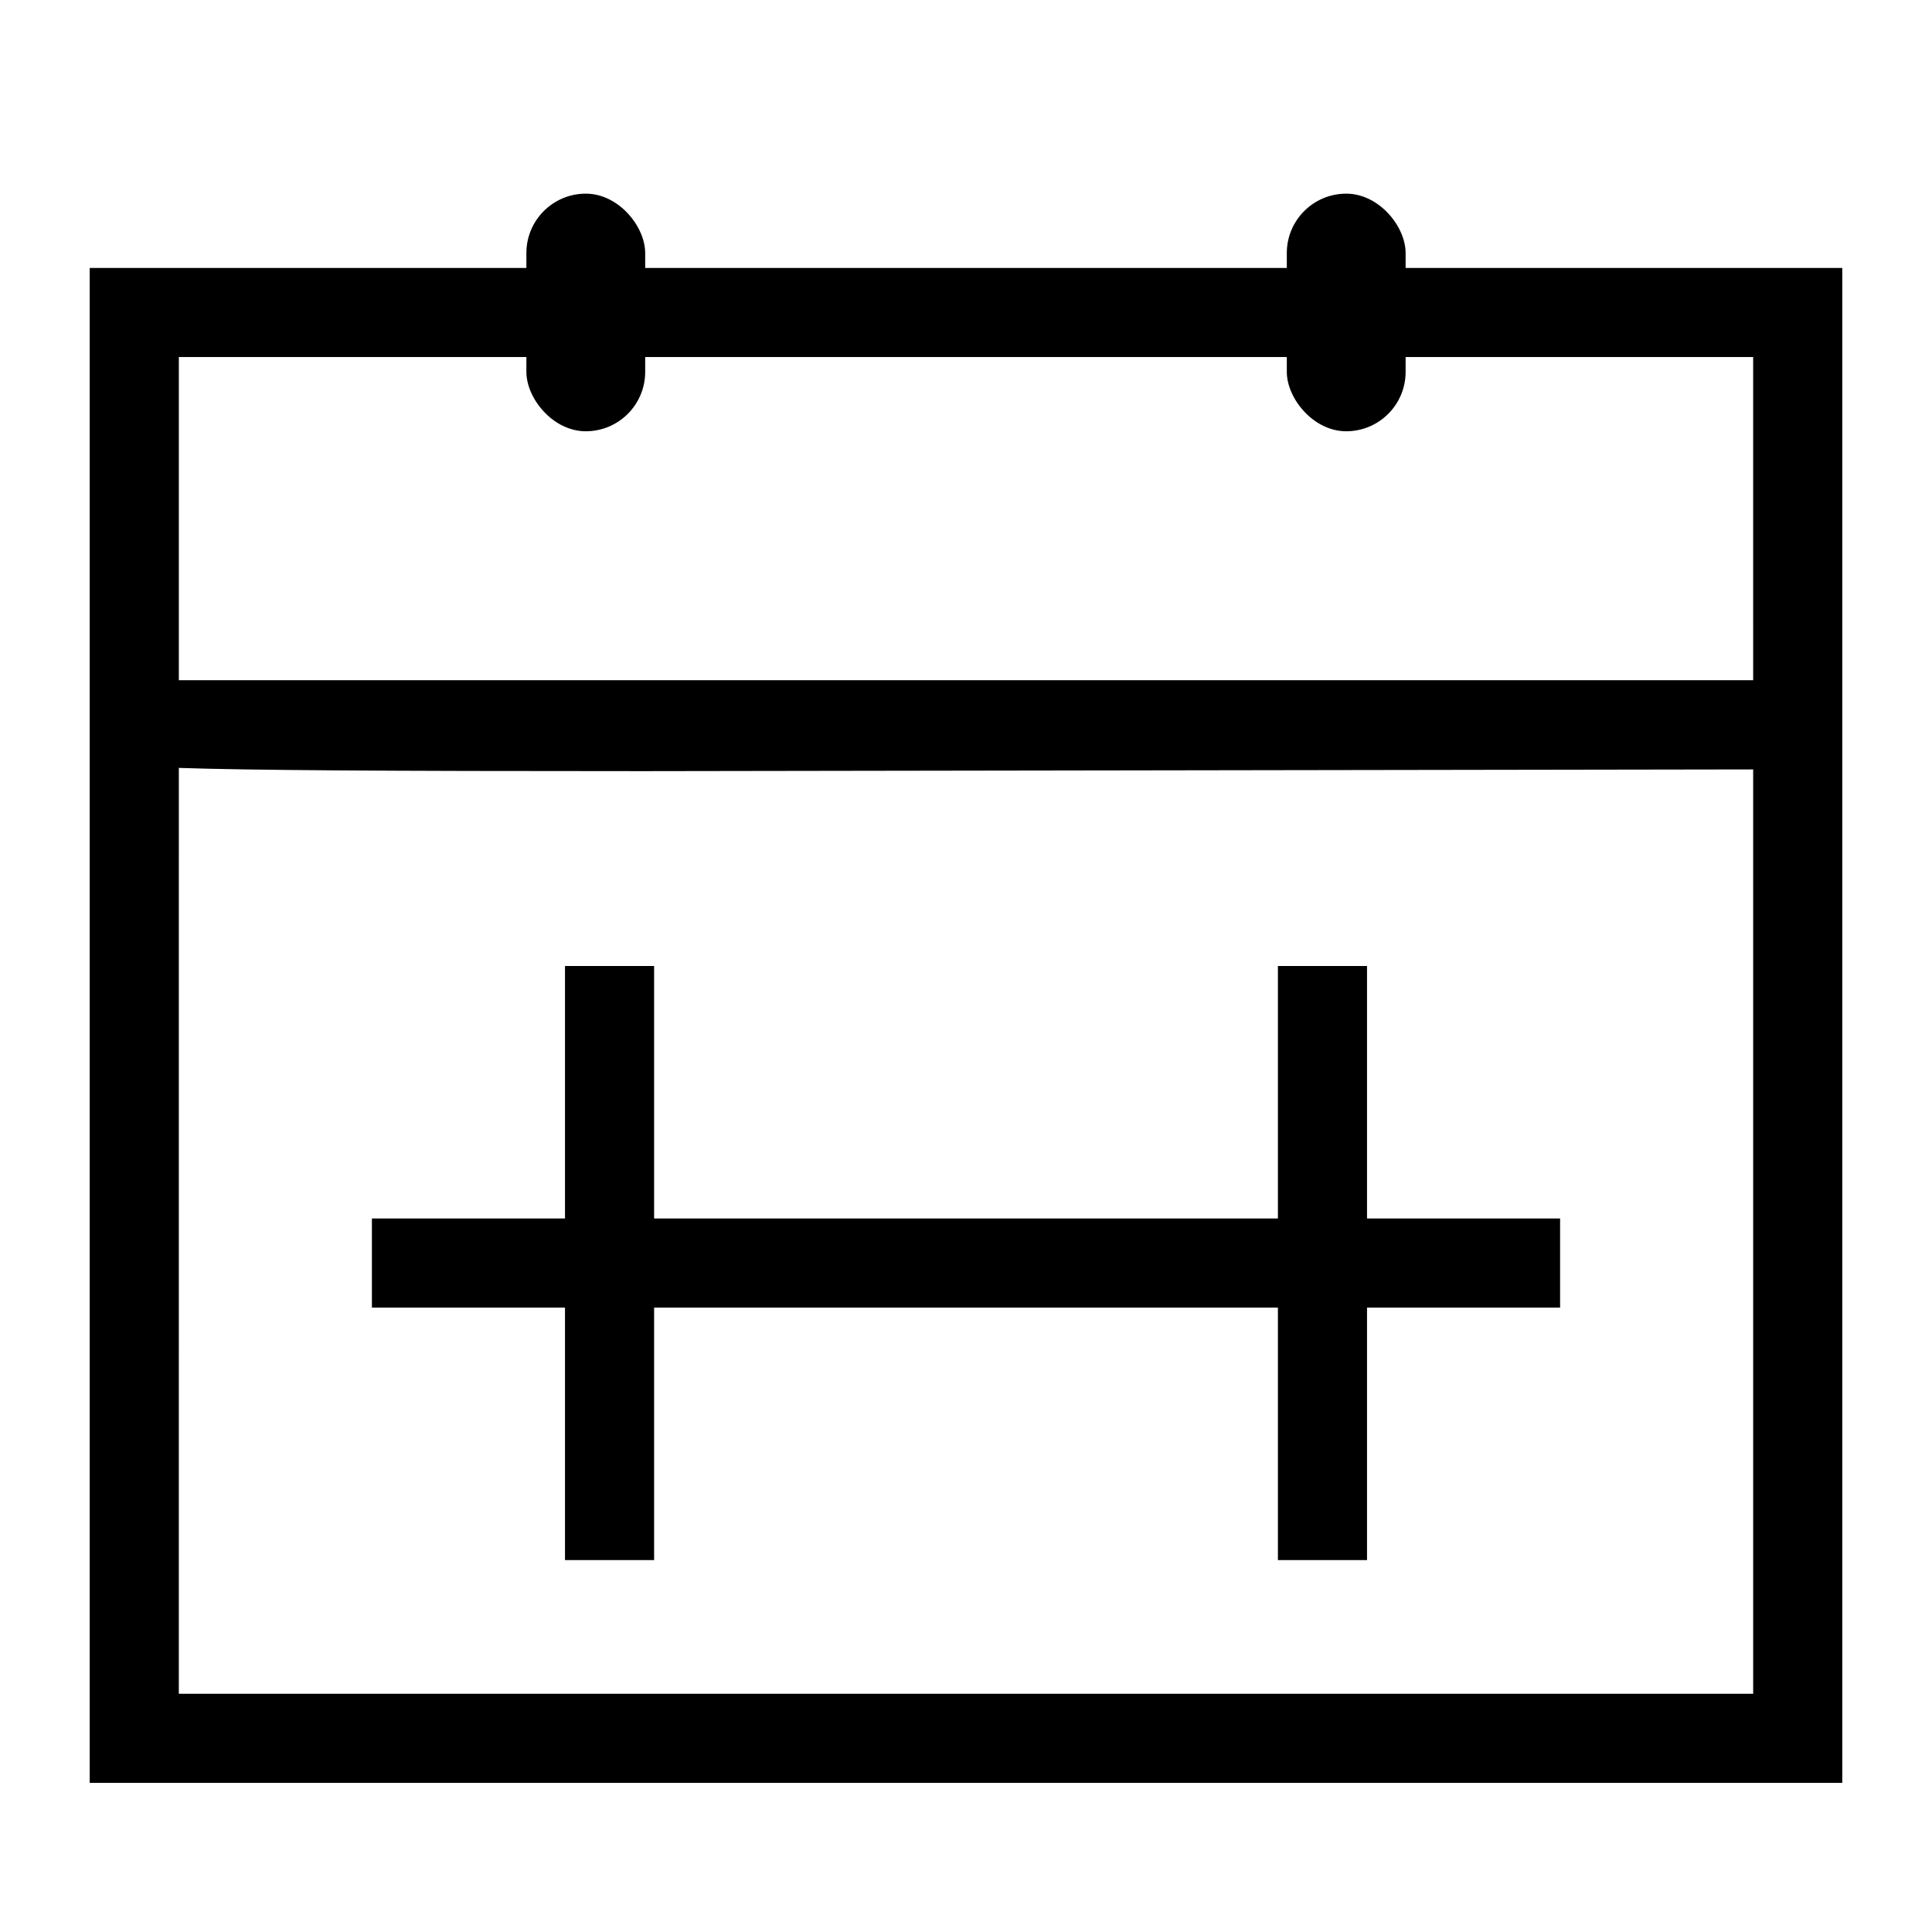
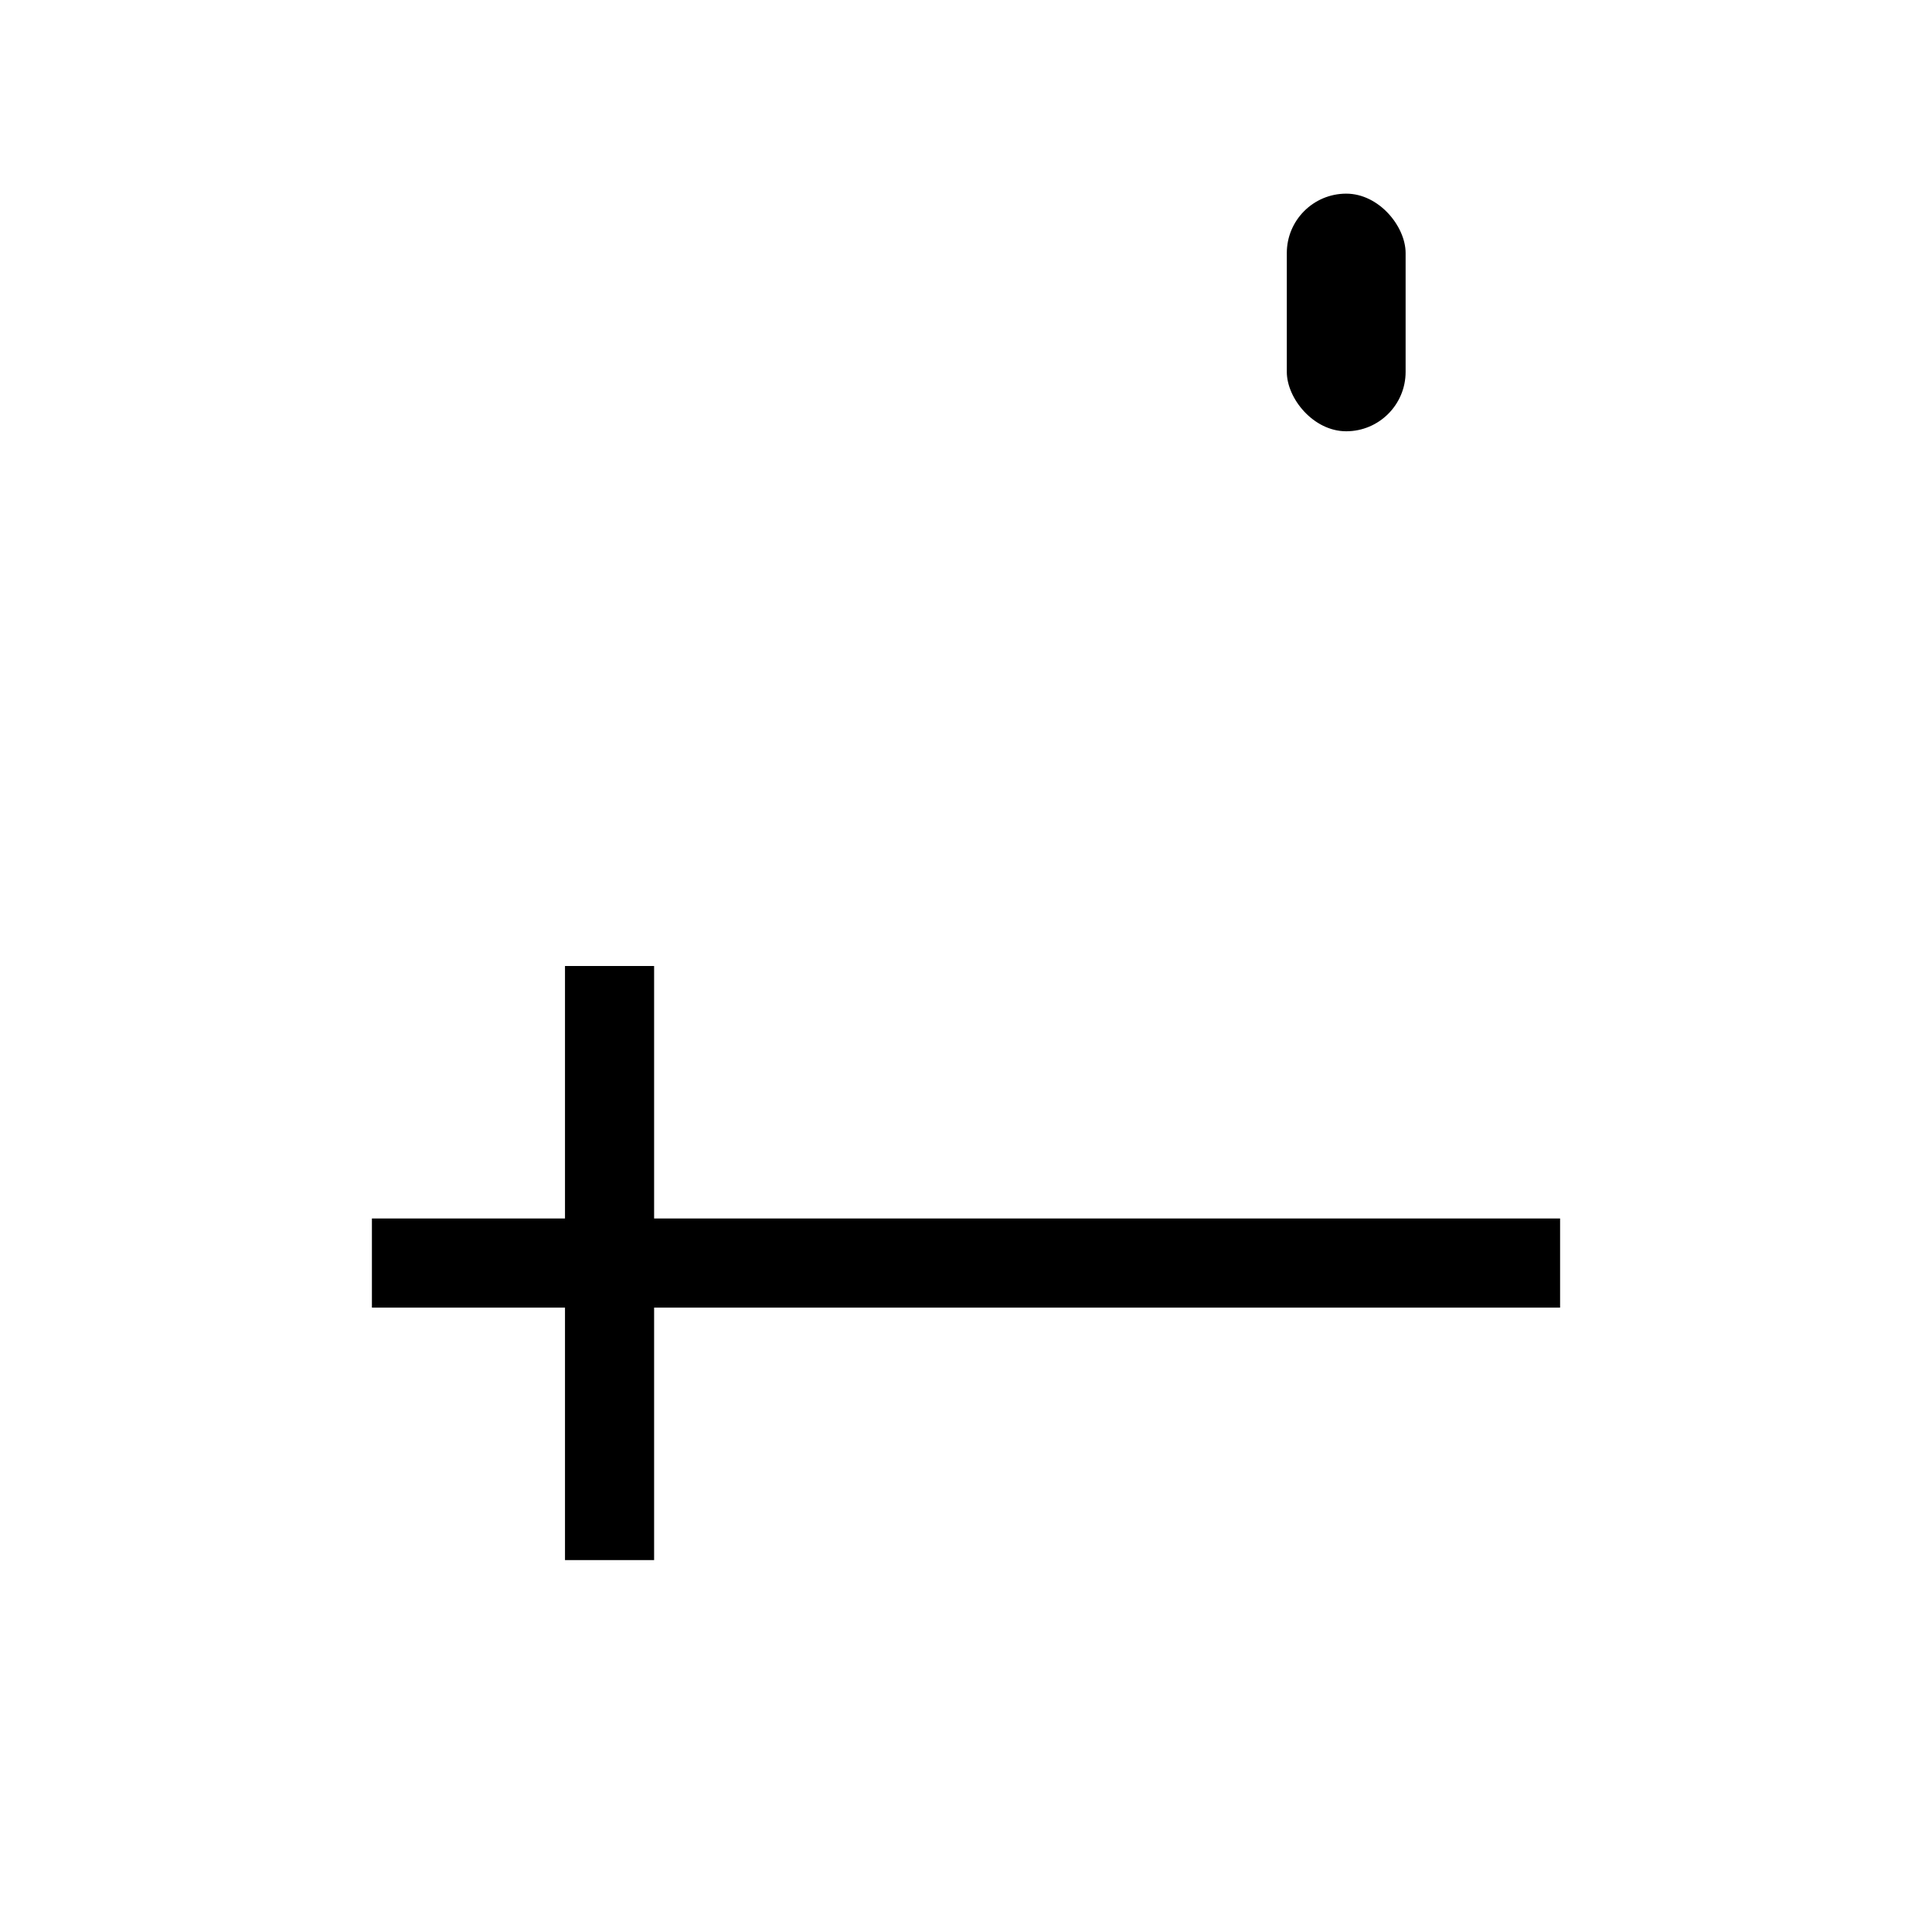
<svg xmlns="http://www.w3.org/2000/svg" fill="#000000" width="800px" height="800px" version="1.1" viewBox="144 144 512 512">
  <g>
-     <path d="m299.24 195.32c8.695 0 15.742 8.695 15.742 15.742v31.488c0 8.695-7.051 15.742-15.742 15.742-8.695 0-15.742-8.695-15.742-15.742v-31.488c0-8.695 7.051-15.742 15.742-15.742z" />
    <path d="m500.76 195.32c8.695 0 15.742 8.695 15.742 15.742v31.488c0 8.695-7.051 15.742-15.742 15.742-8.695 0-15.742-8.695-15.742-15.742v-31.488c0-8.695 7.051-15.742 15.742-15.742z" />
-     <path d="m314.66 348.36c-139.49 0-140.44-0.945-143.43-3.938l8.348-8.344 1.102-11.809h439.73v23.617z" />
-     <path d="m632.22 616.48h-464.45v-401.47h464.45zm-440.83-23.617h417.22l-0.004-354.24h-417.21z" />
    <path d="m293.73 400h23.617v157.44h-23.617z" />
-     <path d="m482.66 400h23.617v157.44h-23.617z" />
    <path d="m242.56 466.91h314.88v23.617h-314.88z" />
  </g>
</svg>